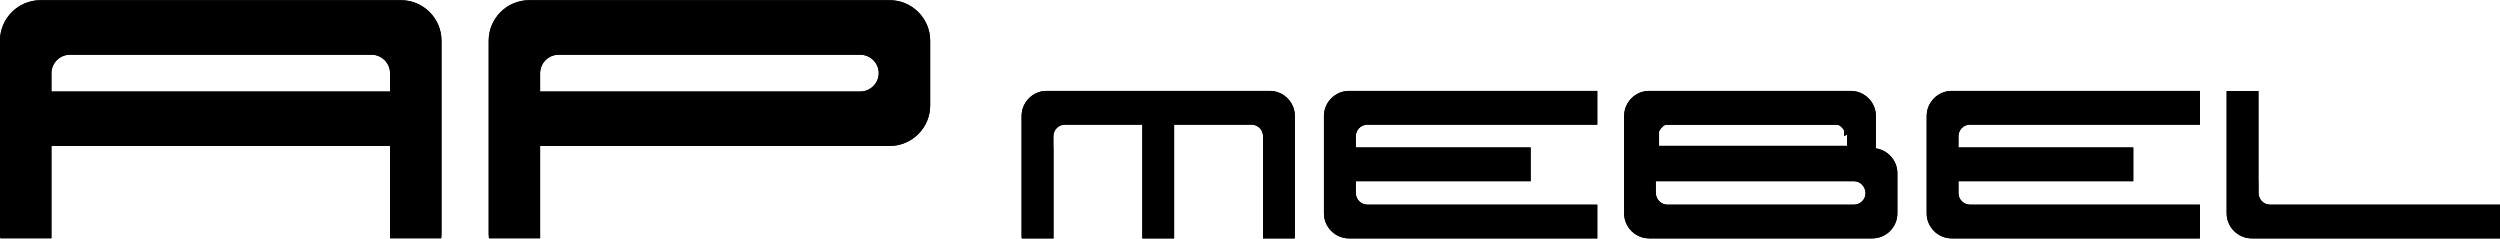
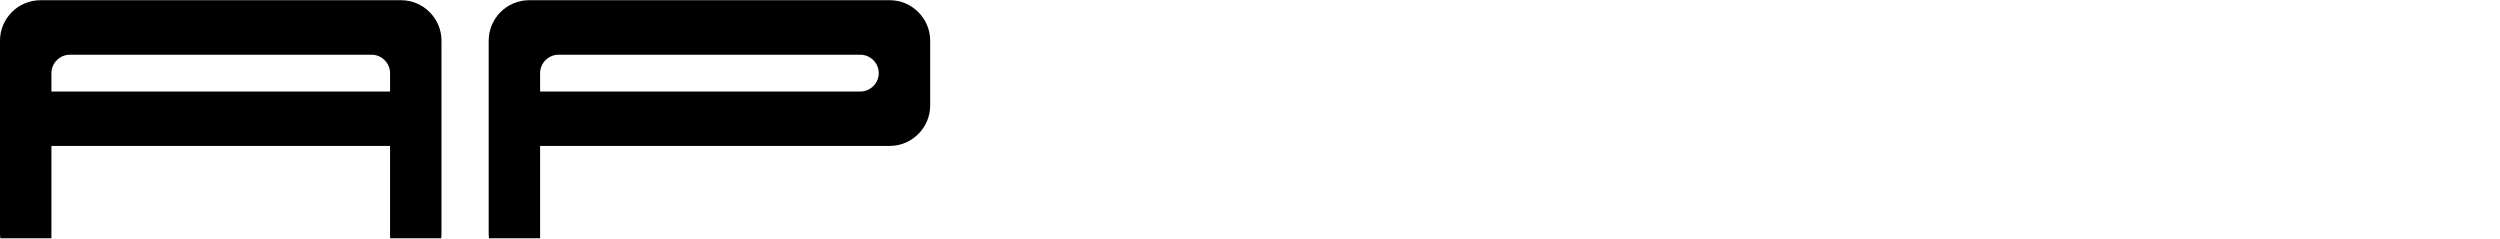
<svg xmlns="http://www.w3.org/2000/svg" id="Warstwa_1" version="1.1" viewBox="0 0 2431 232">
  <defs>
    <style>
      .st0 {
        fill-rule: evenodd;
      }
    </style>
  </defs>
  <g id="Warstwa_x5F_1">
    <g id="_2335276449136">
-       <path class="st0" d="M1814.1,187.6c0,6.3-5,11.4-11.2,11.4h-181.6c-6.1,0-11.2-5.2-11.2-11.5v-11.3h192.7c6.1,0,11.1,5.1,11.2,11.4h0ZM1603.7,231.8h217c13.4,0,24.3-11,24.3-24.3v-39.1c0-12.2-9.1-22.4-20.9-24.1v-31.5c0-13.4-11-24.4-24.4-24.4h-196.1c-13.4,0-24.3,11-24.3,24.4v94.7c0,13.4,11,24.3,24.3,24.3h0ZM1793.2,132.3v-.2h0c0,0,0-.3,0-.3h0c0,0,0-.3,0-.3h0c0,0,0-.3,0-.3h0c0,0,0-.3,0-.3h0c0,0,0-.3,0-.3h0c0,0,0-.3,0-.3h0c0,0,0-.3,0-.3h0c0,0,0-.3,0-.3h0c0,0,0-.3,0-.3h0c0,0,0-.3,0-.3h0c0,0,0-.3,0-.3h0c0,0,0-.3,0-.3h0c0,0,0-.3,0-.3h0c0,0,0-.3,0-.3h0c0,0,0-.3,0-.3h0c0,0,0-.3,0-.3h0c0,0,0-.3,0-.3h0s-.1-.2-.1-.2h0s-.1-.2-.1-.2h0s-.1-.2-.1-.2h0s-.1-.2-.1-.2h0s-.1-.2-.1-.2h0s-.1-.2-.1-.2l-.2-.2h0s-.1-.2-.1-.2l-.2-.2h0s-.1-.2-.1-.2h0s-.2-.2-.2-.2h0s-.2-.2-.2-.2h0s-.2-.2-.2-.2h0s-.2-.2-.2-.2h0s-.2-.2-.2-.2h0s-.2-.2-.2-.2h0s-.2-.2-.2-.2h0s-.2-.2-.2-.2h0s-.2-.2-.2-.2h0s-.2-.2-.2-.2h0s-.2-.2-.2-.2l-.2-.2h0s-.2-.2-.2-.2h0s-.2-.1-.2-.1h0s-.2-.1-.2-.1h0s-.2-.1-.2-.1h0s-.2-.1-.2-.1h0s-.2-.1-.2-.1h0s-.2-.1-.2-.1h-.2c0-.1,0-.1,0-.1h-.2c0-.1,0-.1,0-.1h-.2c0-.1,0-.1,0-.1h-.2c0,0,0,0,0,0h-.2c0,0,0,0,0,0h-.2c0,0,0,0,0,0h-.2c0,0,0,0,0,0h-.3c0,0,0,0,0,0h-.3c0,0,0,0,0,0h-.3c0,0-.3-.1-.3-.1h-.3s-.3,0-.3,0h-.3s-.3,0-.3,0h-.3s0,0,0,0h-.3s-160.6,0-160.6,0h-.3s-.3,0-.3,0h-.3s-.3,0-.3,0h-.3s-.3,0-.3,0h-.3c0,0-.3.1-.3.1h-.3c0,0,0,0,0,0h-.2c0,0,0,0,0,0h-.3c0,0,0,0,0,0h-.2c0,0,0,0,0,0h-.2c0,0,0,0,0,0h-.2c0,0,0,0,0,0h-.2c0,.1,0,.1,0,.1h-.2c0,.1,0,.1,0,.1h-.2c0,.1,0,.1,0,.1h-.2c0,.1,0,.1,0,.1h-.2c0,.1,0,.1,0,.1h-.2c0,.1,0,.1,0,.1h-.2c0,.1,0,.1,0,.1h-.2c0,.1,0,.1,0,.1h-.2c0,.1,0,.1,0,.1h-.2c0,.1,0,.2,0,.2l-.2.2h-.2c0,.1,0,.2,0,.2h-.2c0,.1,0,.2,0,.2l-.2.2h0s-.2.2-.2.2h0s-.2.2-.2.2h0s-.2.2-.2.2h0s-.2.2-.2.2h0s-.2.2-.2.2h0s-.2.2-.2.2h0s-.2.2-.2.2h0s-.1.2-.1.2h0s-.1.2-.1.2h0s-.2.3-.2.3v.2c-.1,0-.2,0-.2,0l-.2.2v.2c-.1,0-.1,0-.1,0v.2c-.1,0-.2,0-.2,0v.2c-.1,0-.1,0-.1,0v.2c-.1,0-.1,0-.1,0v.2c-.1,0-.1,0-.1,0v.2c-.1,0-.1,0-.1,0v.2c0,0-.1,0-.1,0v.2c0,0-.1,0-.1,0v.2c0,0-.1,0-.1,0v.2c0,0-.1,0-.1,0v.2c0,0,0,0,0,0v.2c0,0,0,0,0,0v.2c0,0,0,0,0,0v.2c0,0,0,0,0,0v.2c0,0,0,0,0,0v.2s0,0,0,0v.2s0,0,0,0v.2s0,0,0,0v.2s0,0,0,0v.2s0,0,0,0v.2s0,0,0,0v.2s0,0,0,0v.2s0,0,0,0v.2h0v11.1h182.9v-11h0c0,0,0,0,0,0ZM2196.2,176.2v11.6c0,6.1,5,11.2,11.2,11.2h223.6v32.8h-241.4c-13.4,0-24.4-11-24.4-24.3v-119h30.9v87.8ZM2139.2,121.2h-223.6c-6.1,0-11.2,5-11.2,11.2v11h170v32.8h-170v11.6c0,6.1,5,11.2,11.2,11.2h223.6v32.8h-241.4c-13.4,0-24.3-11-24.3-24.3v-94.7c0-13.4,11-24.4,24.3-24.4h241.4v32.8h0ZM1024.3,143.4v-11c0-6.1,5-11.2,11.2-11.2h75.3v110.6h30.9v-110.6h75.3c6.1,0,11.2,5,11.2,11.2v99.4h30.7c.1-1,.2-2,.2-3v-116c0-13.4-11-24.4-24.3-24.4h-217.1c-13.4,0-24.3,11-24.3,24.4v116c0,1,0,2,.2,3h30.8v-88.4ZM1553.2,121.2h-223.6c-6.1,0-11.2,5-11.2,11.2v11h170v32.8h-170v11.6c0,6.1,5,11.2,11.2,11.2h223.6v32.8h-241.4c-13.4,0-24.4-11-24.4-24.3v-94.7c0-13.4,11-24.4,24.4-24.4h241.4v32.8Z" />
      <path class="st0" d="M39.3.2h350.7c21.6,0,39.3,17.7,39.3,39.3v187.3c0,1.7-.1,3.3-.3,4.9h-49.7v-89.8H50v89.8H.3c-.2-1.6-.3-3.3-.3-4.9V39.5C0,17.9,17.7.2,39.3.2ZM379.3,89H50v-17.8c0-9.9,8.1-18,18-18h293.3c9.9,0,18,8.1,18,18v17.8ZM514.5.2h350.7c21.6,0,39.3,17.7,39.3,39.3v63.1c0,21.6-17.7,39.3-39.3,39.3h-340v89.8h-49.7c-.2-1.6-.3-3.3-.3-4.9V39.5c0-21.6,17.7-39.3,39.3-39.3ZM854.5,71.1c0-9.9-8.2-17.9-18-17.9h-293.3c-9.9,0-18,8.1-18,18v17.8h311.3c9.9,0,18-8.1,18-17.9Z" />
    </g>
    <g id="_2335276463200">
-       <path class="st0" d="M1814.1,187.6c0,6.3-5,11.4-11.2,11.4h-181.6c-6.1,0-11.2-5.2-11.2-11.5v-11.3h192.7c6.1,0,11.1,5.1,11.2,11.4h0ZM1603.7,231.8h217c13.4,0,24.3-11,24.3-24.3v-39.1c0-12.2-9.1-22.4-20.9-24.1v-31.5c0-13.4-11-24.4-24.4-24.4h-196.1c-13.4,0-24.3,11-24.3,24.4v94.7c0,13.4,11,24.3,24.3,24.3h0ZM1793.2,132.3v-.2h0c0,0,0-.3,0-.3h0c0,0,0-.3,0-.3h0c0,0,0-.3,0-.3h0c0,0,0-.3,0-.3h0c0,0,0-.3,0-.3h0c0,0,0-.3,0-.3h0c0,0,0-.3,0-.3h0c0,0,0-.3,0-.3h0c0,0,0-.3,0-.3h0c0,0,0-.3,0-.3h0c0,0,0-.3,0-.3h0c0,0,0-.3,0-.3h0c0,0,0-.3,0-.3h0c0,0,0-.3,0-.3h0c0,0,0-.3,0-.3h0c0,0,0-.3,0-.3h0c0,0,0-.3,0-.3h0s-.1-.2-.1-.2h0s-.1-.2-.1-.2h0s-.1-.2-.1-.2h0s-.1-.2-.1-.2h0s-.1-.2-.1-.2h0s-.1-.2-.1-.2l-.2-.2h0s-.1-.2-.1-.2l-.2-.2h0s-.1-.2-.1-.2h0s-.2-.2-.2-.2h0s-.2-.2-.2-.2h0s-.2-.2-.2-.2h0s-.2-.2-.2-.2h0s-.2-.2-.2-.2h0s-.2-.2-.2-.2h0s-.2-.2-.2-.2h0s-.2-.2-.2-.2h0s-.2-.2-.2-.2h0s-.2-.2-.2-.2h0s-.2-.2-.2-.2l-.2-.2h0s-.2-.2-.2-.2h0s-.2-.1-.2-.1h0s-.2-.1-.2-.1h0s-.2-.1-.2-.1h0s-.2-.1-.2-.1h0s-.2-.1-.2-.1h0s-.2-.1-.2-.1h-.2c0-.1,0-.1,0-.1h-.2c0-.1,0-.1,0-.1h-.2c0-.1,0-.1,0-.1h-.2c0,0,0,0,0,0h-.2c0,0,0,0,0,0h-.2c0,0,0,0,0,0h-.2c0,0,0,0,0,0h-.3c0,0,0,0,0,0h-.3c0,0,0,0,0,0h-.3c0,0-.3-.1-.3-.1h-.3s-.3,0-.3,0h-.3s-.3,0-.3,0h-.3s0,0,0,0h-.3s-160.6,0-160.6,0h-.3s-.3,0-.3,0h-.3s-.3,0-.3,0h-.3s-.3,0-.3,0h-.3c0,0-.3.1-.3.1h-.3c0,0,0,0,0,0h-.2c0,0,0,0,0,0h-.3c0,0,0,0,0,0h-.2c0,0,0,0,0,0h-.2c0,0,0,0,0,0h-.2c0,0,0,0,0,0h-.2c0,.1,0,.1,0,.1h-.2c0,.1,0,.1,0,.1h-.2c0,.1,0,.1,0,.1h-.2c0,.1,0,.1,0,.1h-.2c0,.1,0,.1,0,.1h-.2c0,.1,0,.1,0,.1h-.2c0,.1,0,.1,0,.1h-.2c0,.1,0,.1,0,.1h-.2c0,.1,0,.1,0,.1h-.2c0,.1,0,.2,0,.2l-.2.2h-.2c0,.1,0,.2,0,.2h-.2c0,.1,0,.2,0,.2l-.2.2h0s-.2.2-.2.2h0s-.2.2-.2.2h0s-.2.2-.2.2h0s-.2.2-.2.2h0s-.2.2-.2.2h0s-.2.2-.2.2h0s-.2.2-.2.2h0s-.1.2-.1.2h0s-.1.2-.1.2h0s-.2.3-.2.3v.2c-.1,0-.2,0-.2,0l-.2.2v.2c-.1,0-.1,0-.1,0v.2c-.1,0-.2,0-.2,0v.2c-.1,0-.1,0-.1,0v.2c-.1,0-.1,0-.1,0v.2c-.1,0-.1,0-.1,0v.2c-.1,0-.1,0-.1,0v.2c0,0-.1,0-.1,0v.2c0,0-.1,0-.1,0v.2c0,0-.1,0-.1,0v.2c0,0-.1,0-.1,0v.2c0,0,0,0,0,0v.2c0,0,0,0,0,0v.2c0,0,0,0,0,0v.2c0,0,0,0,0,0v.2c0,0,0,0,0,0v.2s0,0,0,0v.2s0,0,0,0v.2s0,0,0,0v.2s0,0,0,0v.2s0,0,0,0v.2s0,0,0,0v.2s0,0,0,0v.2s0,0,0,0v.2h0v11.1h182.9v-11h0c0,0,0,0,0,0ZM2196.2,176.2v11.6c0,6.1,5,11.2,11.2,11.2h223.6v32.8h-241.4c-13.4,0-24.4-11-24.4-24.3v-119h30.9v87.8ZM2139.2,121.2h-223.6c-6.1,0-11.2,5-11.2,11.2v11h170v32.8h-170v11.6c0,6.1,5,11.2,11.2,11.2h223.6v32.8h-241.4c-13.4,0-24.3-11-24.3-24.3v-94.7c0-13.4,11-24.4,24.3-24.4h241.4v32.8h0ZM1024.3,143.4v-11c0-6.1,5-11.2,11.2-11.2h75.3v110.6h30.9v-110.6h75.3c6.1,0,11.2,5,11.2,11.2v99.4h30.7c.1-1,.2-2,.2-3v-116c0-13.4-11-24.4-24.3-24.4h-217.1c-13.4,0-24.3,11-24.3,24.4v116c0,1,0,2,.2,3h30.8v-88.4ZM1553.2,121.2h-223.6c-6.1,0-11.2,5-11.2,11.2v11h170v32.8h-170v11.6c0,6.1,5,11.2,11.2,11.2h223.6v32.8h-241.4c-13.4,0-24.4-11-24.4-24.3v-94.7c0-13.4,11-24.4,24.4-24.4h241.4v32.8Z" />
-       <path class="st0" d="M39.3.2h350.7c21.6,0,39.3,17.7,39.3,39.3v187.3c0,1.7-.1,3.3-.3,4.9h-49.7v-89.8H50v89.8H.3c-.2-1.6-.3-3.3-.3-4.9V39.5C0,17.9,17.7.2,39.3.2ZM379.3,89H50v-17.8c0-9.9,8.1-18,18-18h293.3c9.9,0,18,8.1,18,18v17.8ZM514.5.2h350.7c21.6,0,39.3,17.7,39.3,39.3v63.1c0,21.6-17.7,39.3-39.3,39.3h-340v89.8h-49.7c-.2-1.6-.3-3.3-.3-4.9V39.5c0-21.6,17.7-39.3,39.3-39.3ZM854.5,71.1c0-9.9-8.2-17.9-18-17.9h-293.3c-9.9,0-18,8.1-18,18v17.8h311.3c9.9,0,18-8.1,18-17.9Z" />
-     </g>
+       </g>
  </g>
</svg>